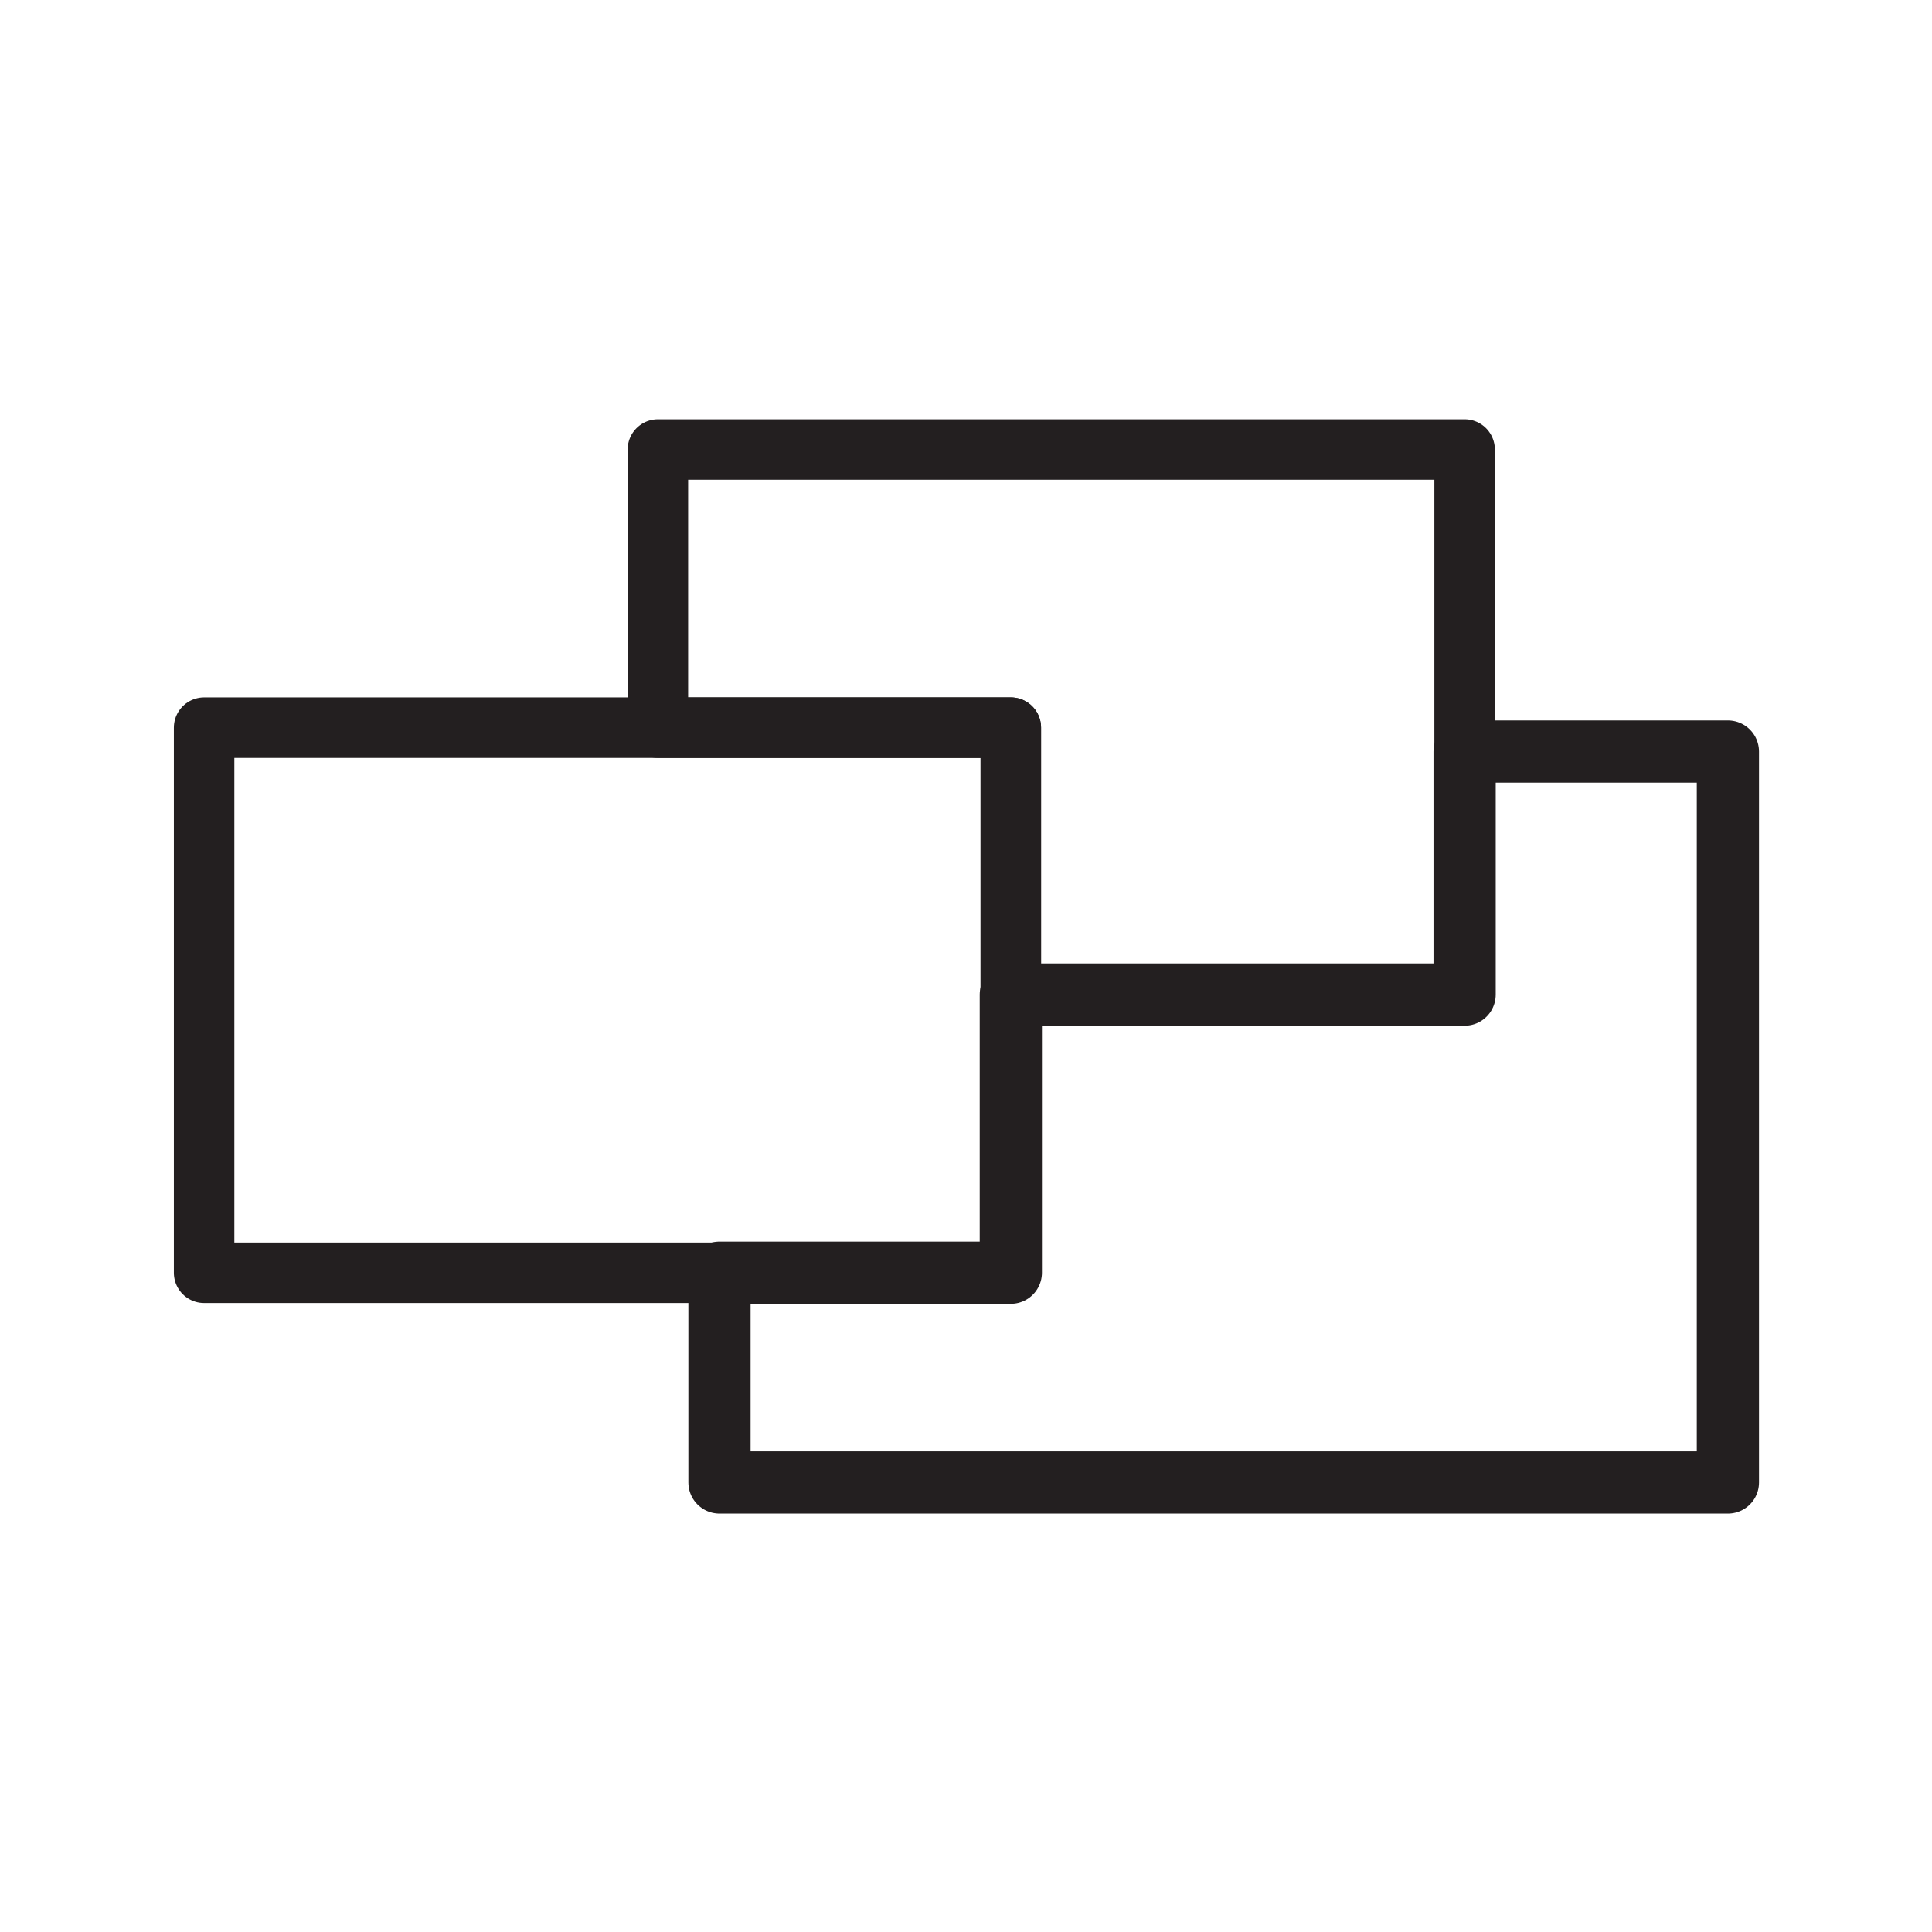
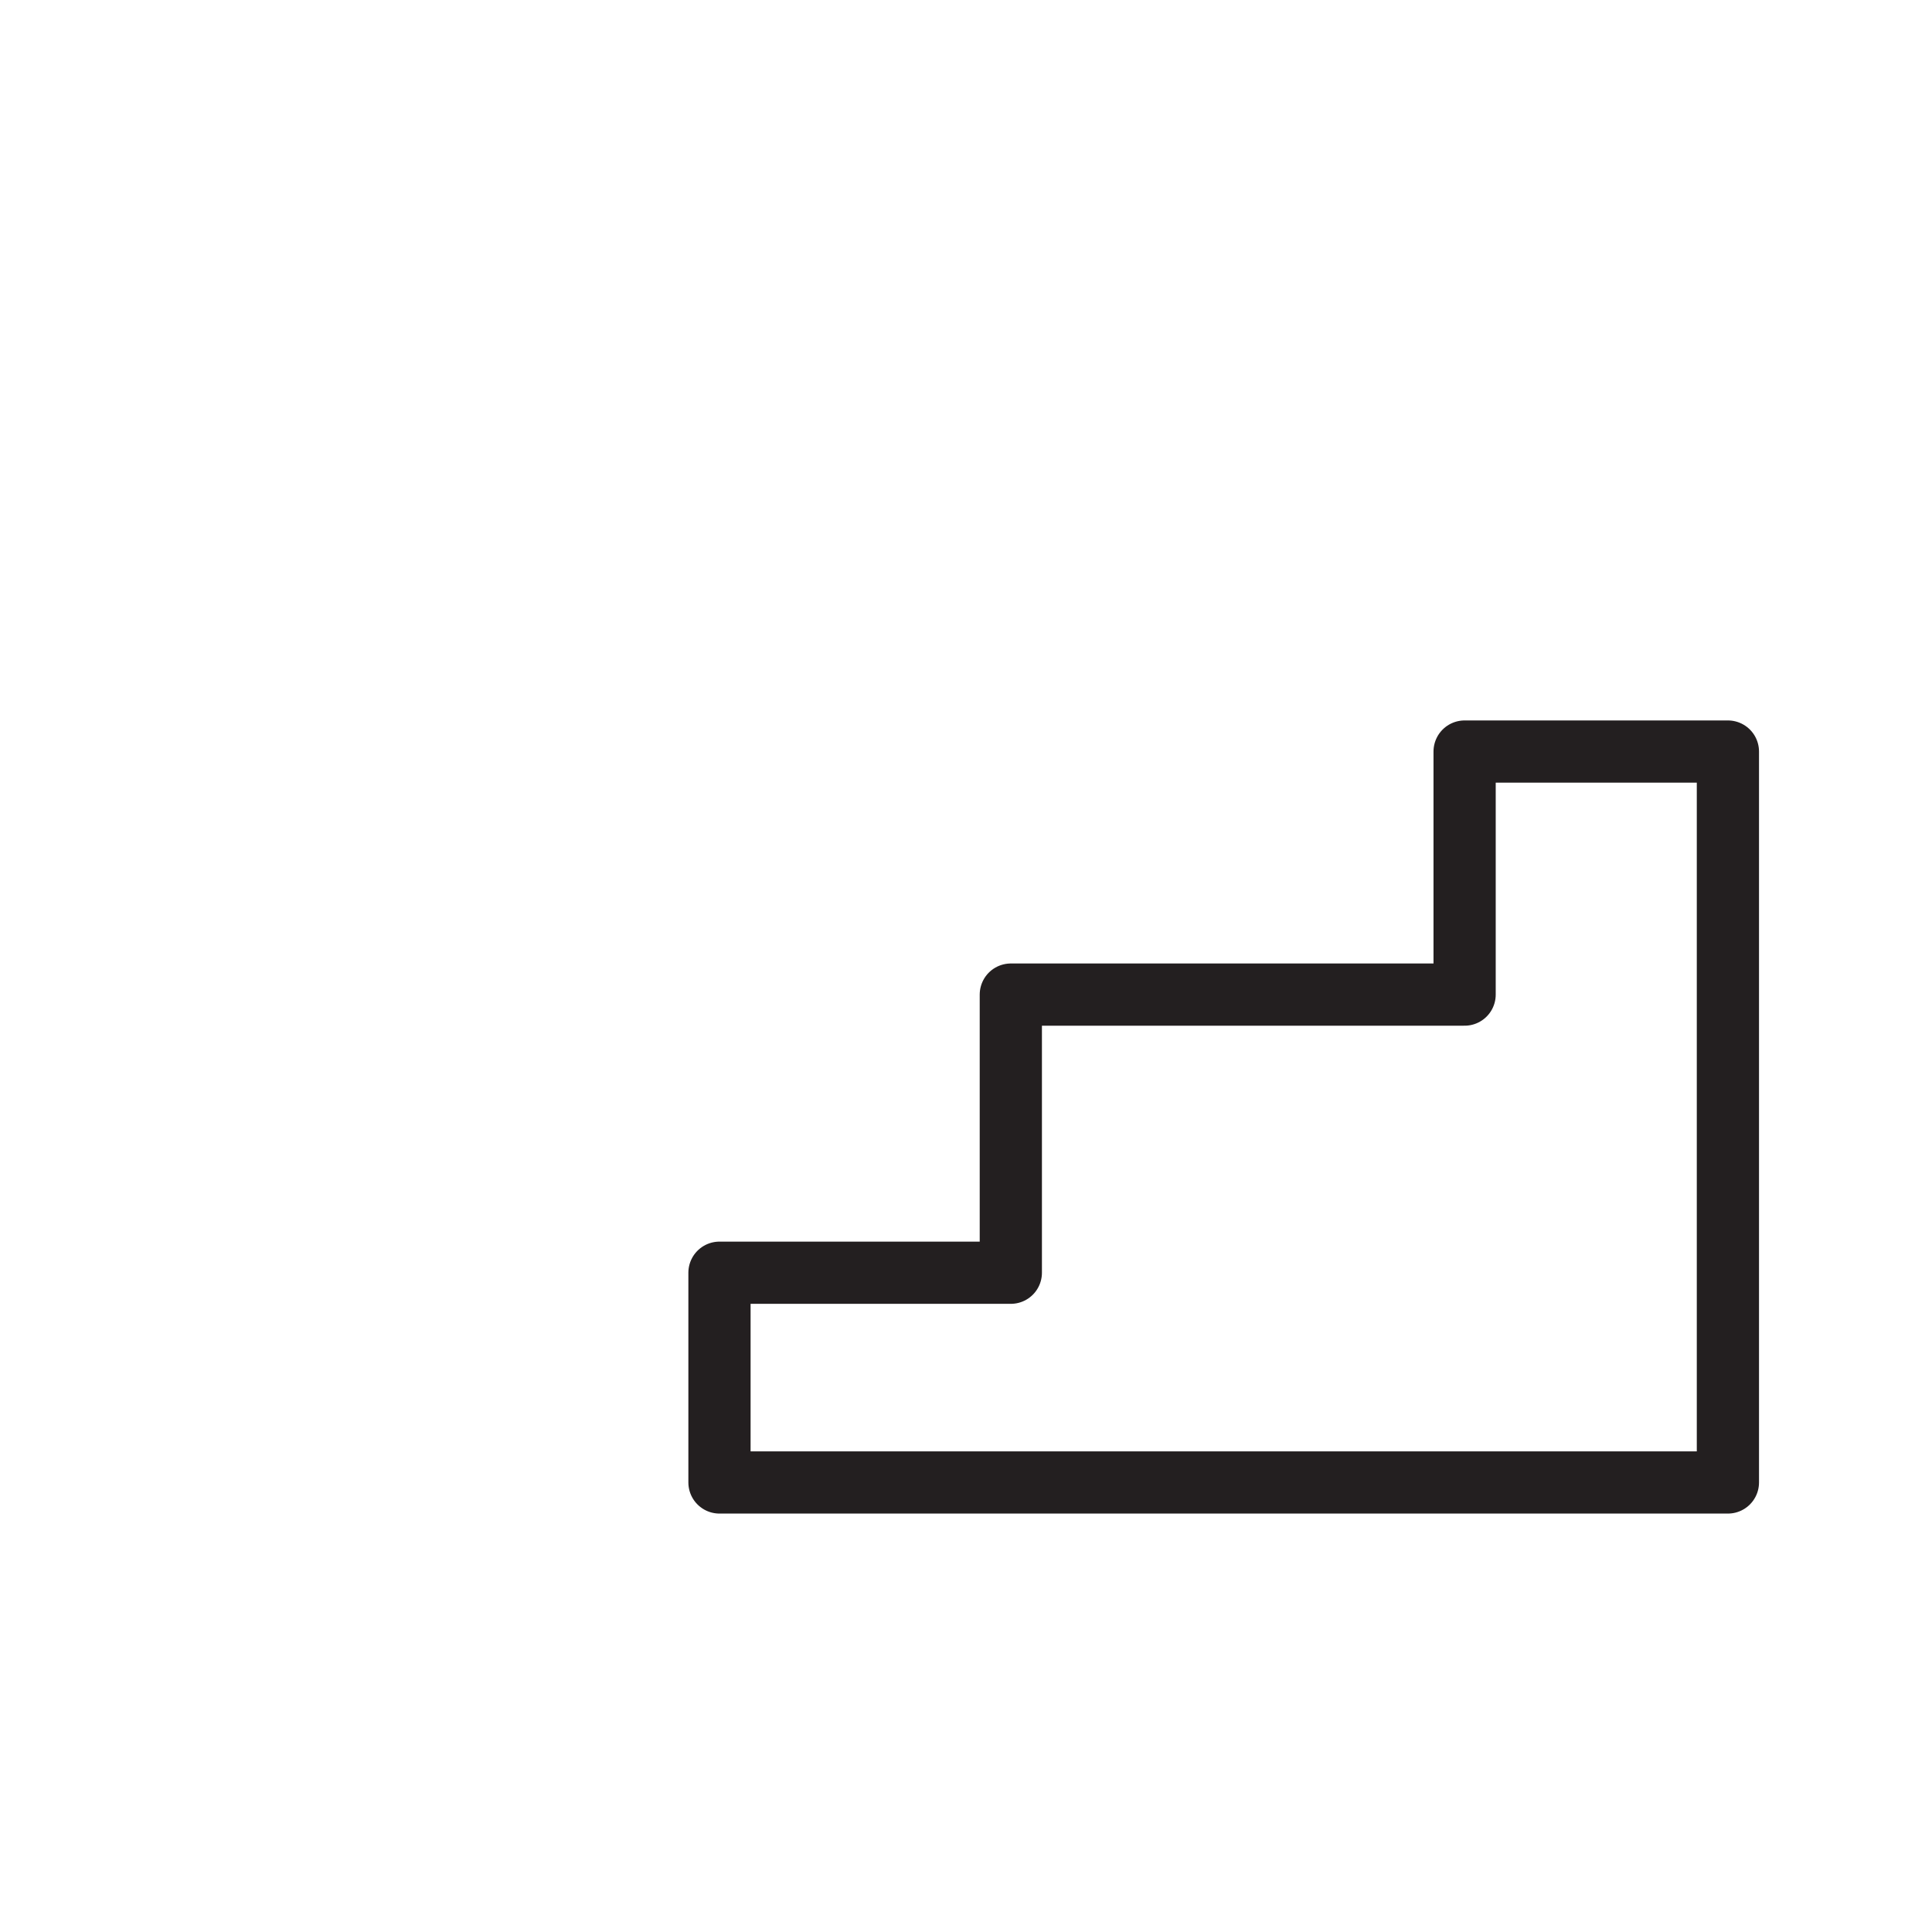
<svg xmlns="http://www.w3.org/2000/svg" version="1.0" id="Layer_1" x="0px" y="0px" viewBox="0 0 2500 2500" style="enable-background:new 0 0 2500 2500;" xml:space="preserve">
  <style type="text/css">
	.st0{fill:none;stroke:#231F20;stroke-width:80.505;stroke-linejoin:round;stroke-miterlimit:10;}
	.st1{fill:none;stroke:#231F20;stroke-width:78.259;stroke-linejoin:round;stroke-miterlimit:10;}
</style>
  <g>
    <polygon class="st0" points="2235.9,972.5 2235.9,1918.3 931,1918.3 931,1646.9 1308,1646.9 1308,1287 1895.2,1287 1895.2,972.5     " />
-     <polygon class="st1" points="1895.2,581.7 1895.2,1287 1308,1287 1308,941.6 851.3,941.6 851.3,581.7  " />
-     <rect x="264.1" y="941.6" class="st1" width="1043.9" height="705.4" />
  </g>
</svg>